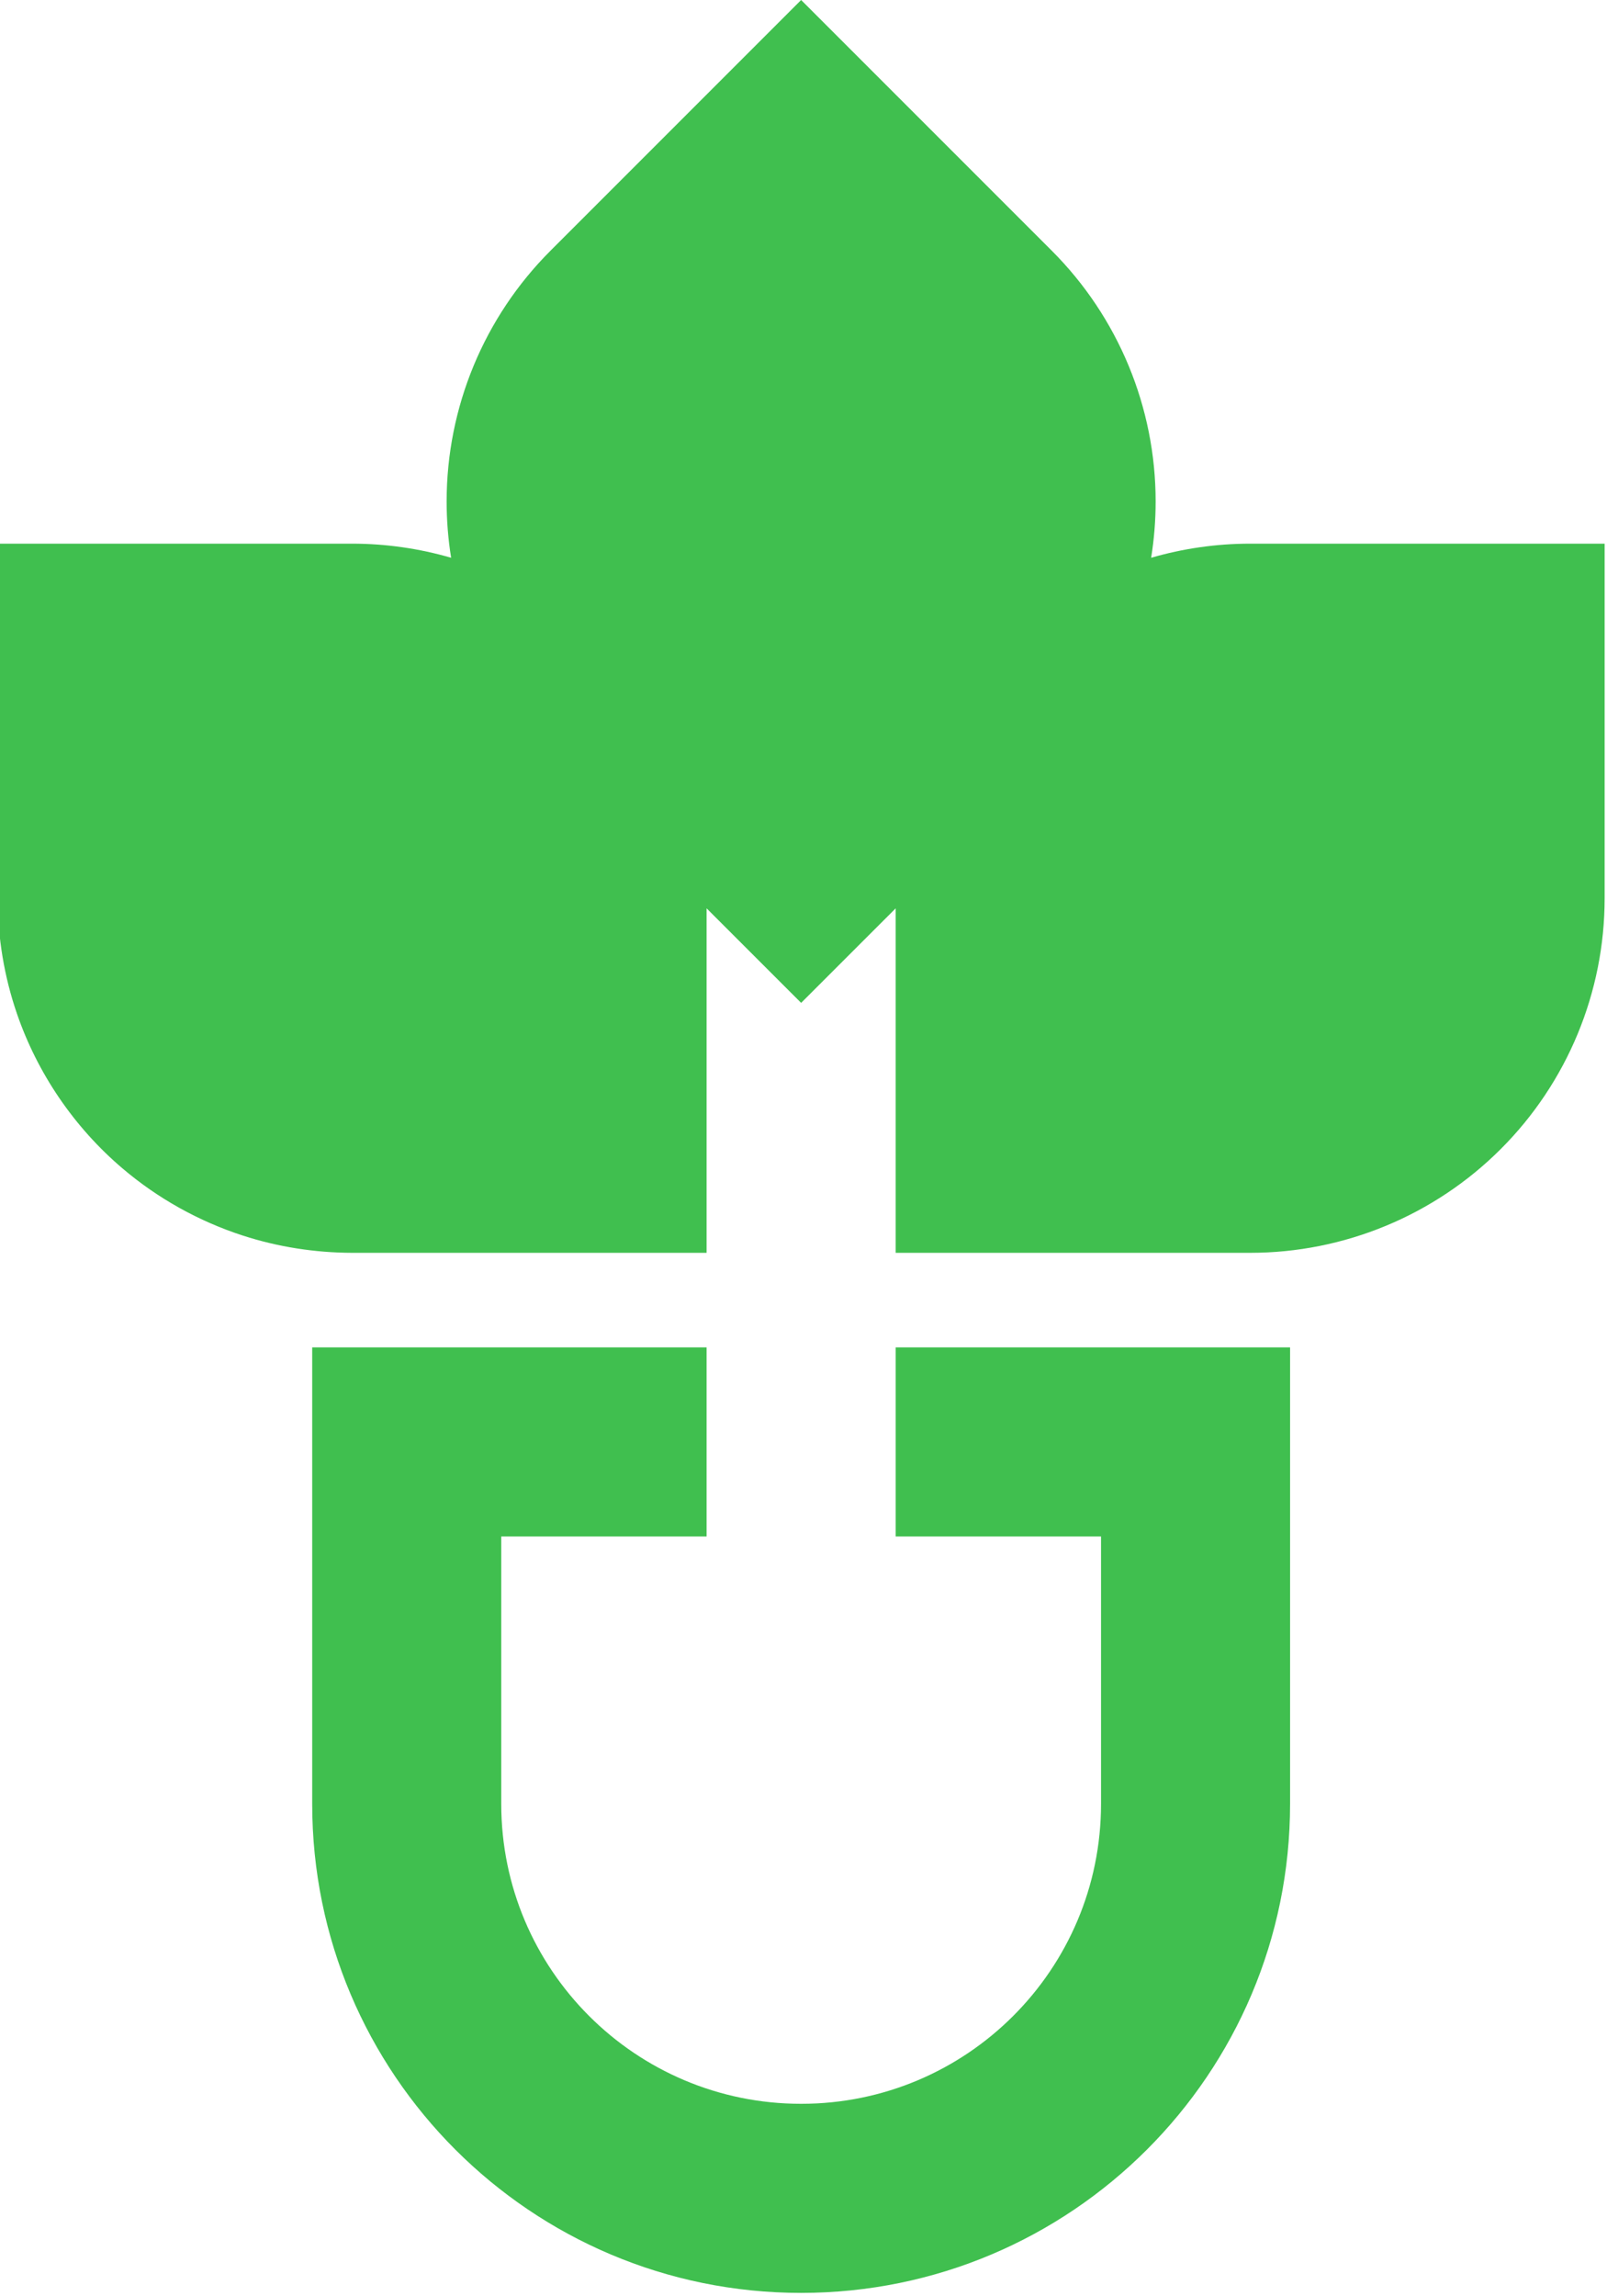
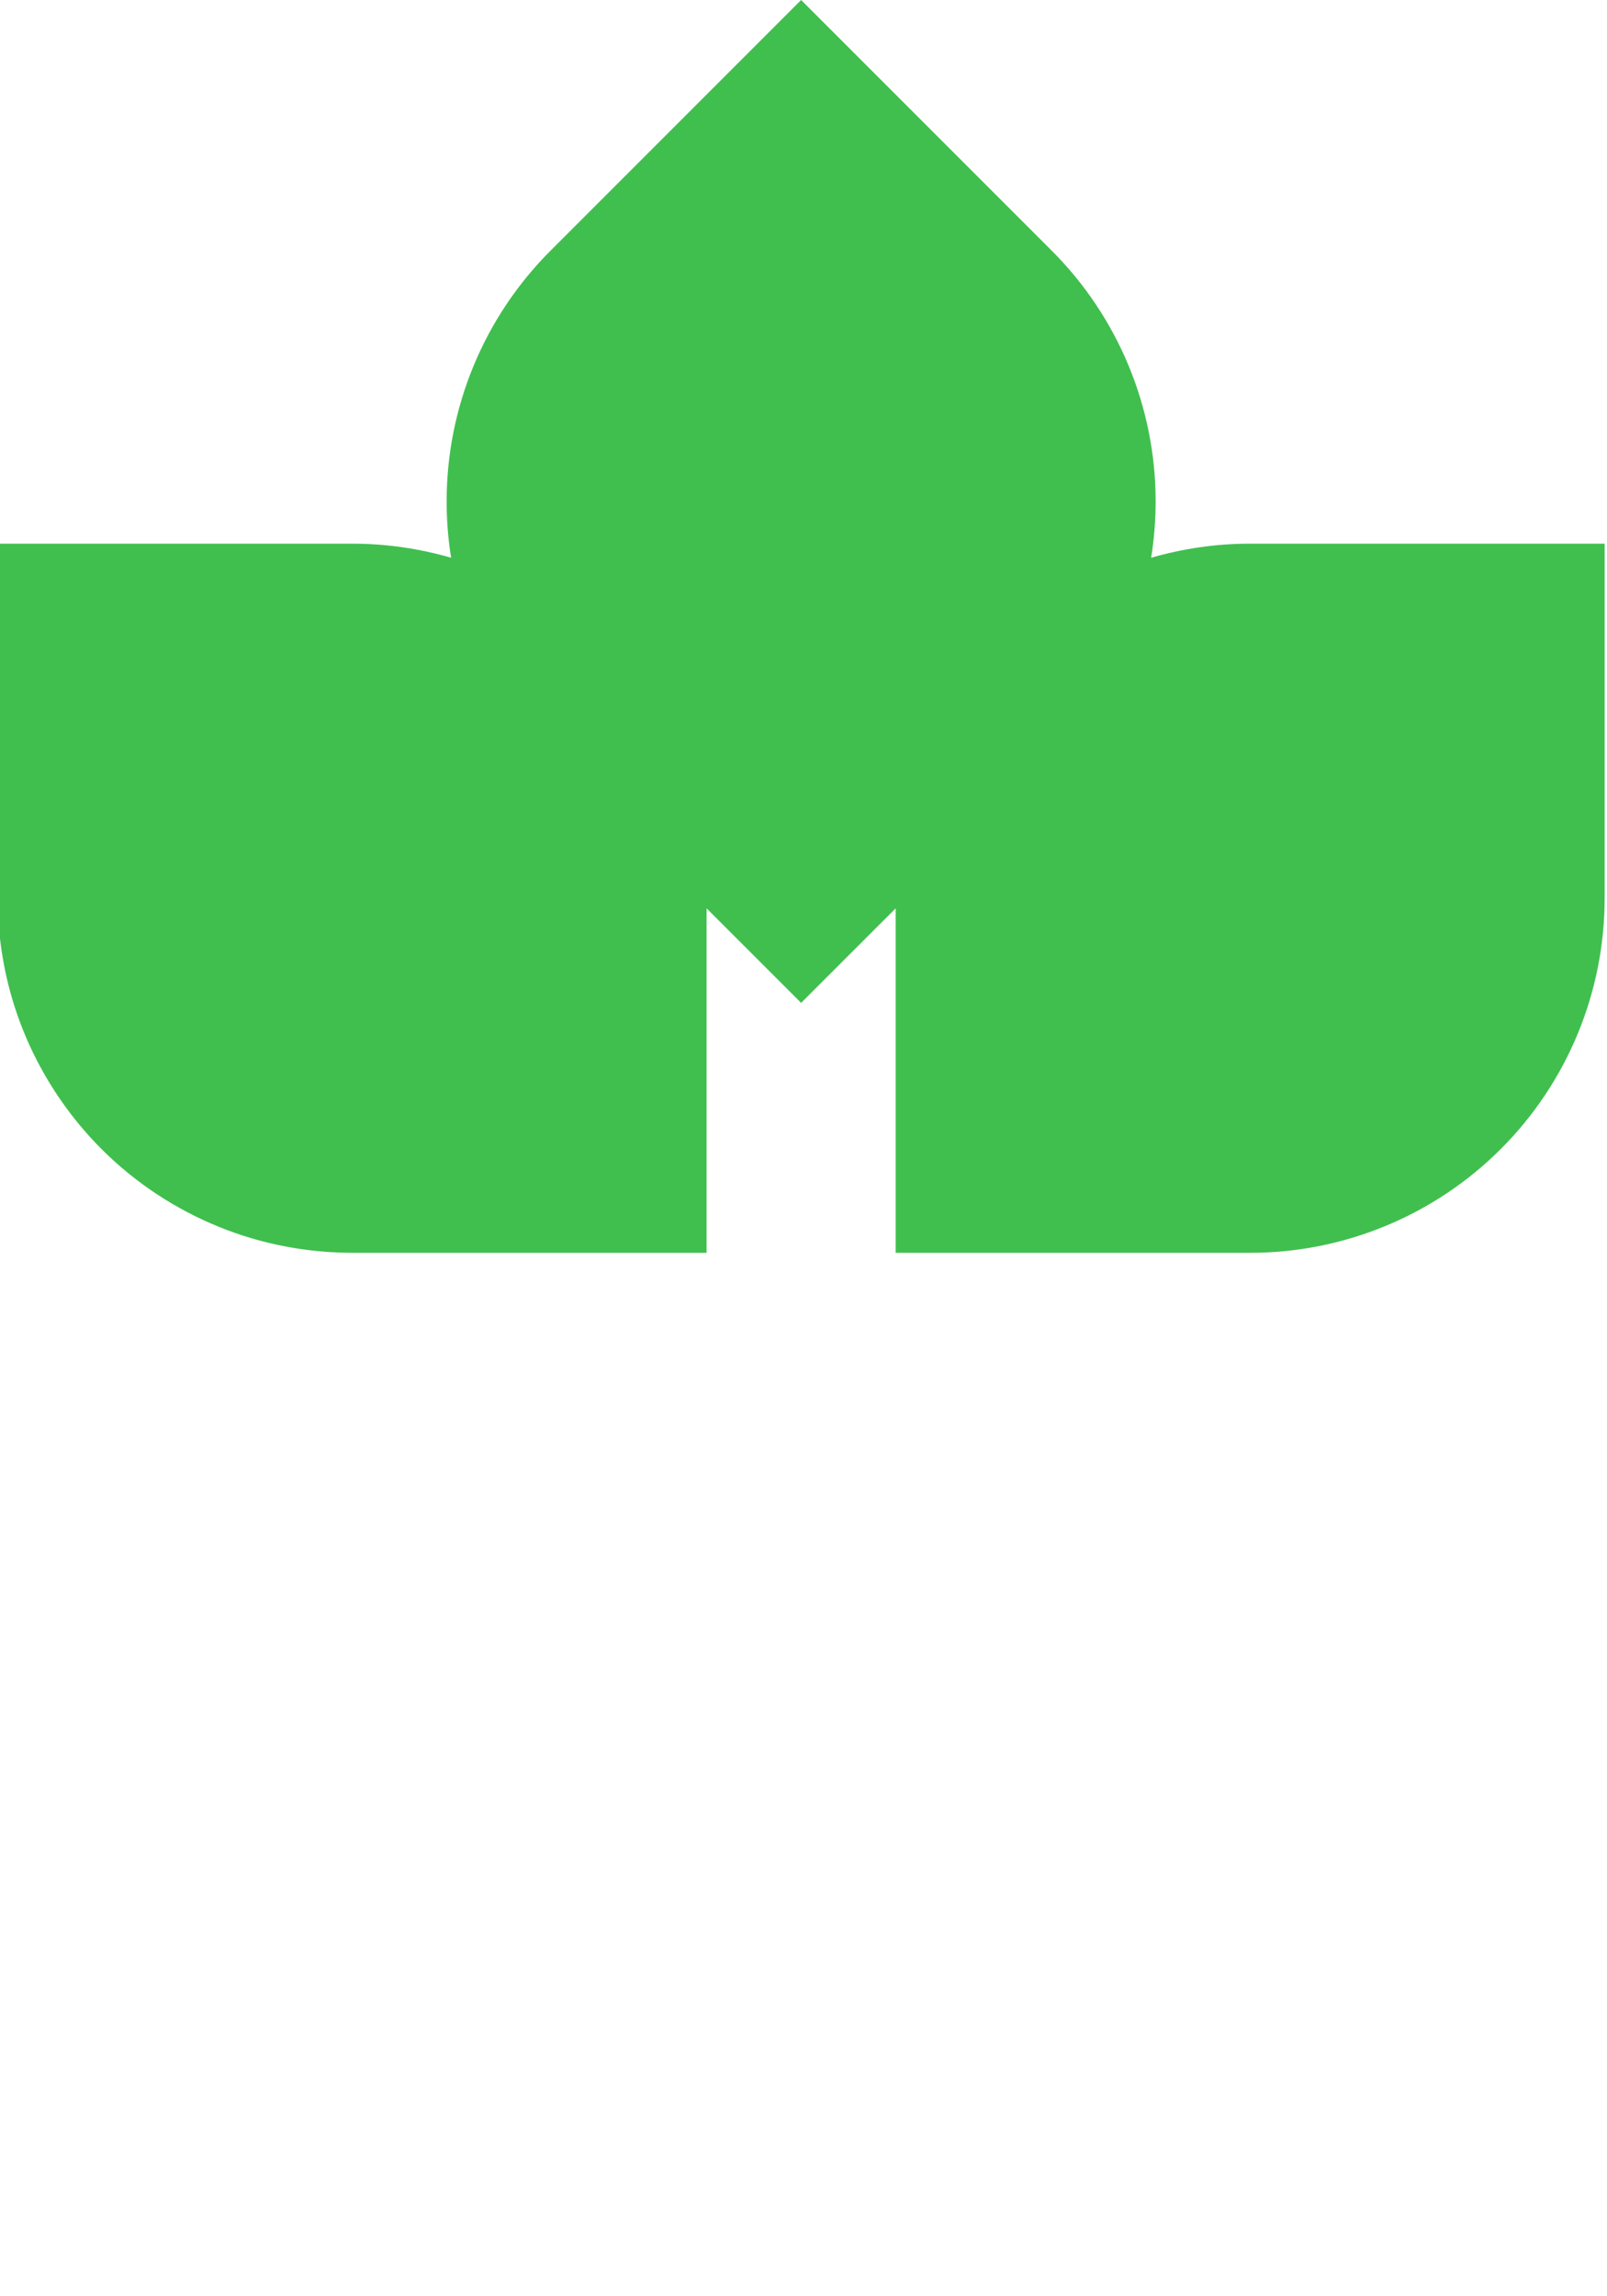
<svg xmlns="http://www.w3.org/2000/svg" width="100%" height="100%" viewBox="0 0 70 100" version="1.1" xml:space="preserve" style="fill-rule:evenodd;clip-rule:evenodd;stroke-linejoin:round;stroke-miterlimit:2;">
-   <path d="M39.015,58.676l17.18,0l0,19.88c0,11.762 -9.535,21.297 -21.296,21.297l-0.004,0c-11.762,0 -21.296,-9.535 -21.296,-21.297l0,-19.88l17.18,0l0,8.236l-8.945,0l0,11.644c0,7.214 5.848,13.062 13.061,13.062l0.004,0c7.213,0 13.061,-5.848 13.061,-13.062l0,-11.644l-8.945,0l0,-8.236Z" style="fill:#40bf4f;" />
  <path d="M19.651,24.29c-0.13,-0.805 -0.196,-1.626 -0.196,-2.453c0,-4.095 1.626,-8.021 4.522,-10.917c5.46,-5.46 10.92,-10.92 10.92,-10.92c0,0 5.46,5.46 10.92,10.92c2.895,2.896 4.522,6.822 4.522,10.917c0,0.827 -0.066,1.648 -0.196,2.453c1.388,-0.403 2.838,-0.614 4.31,-0.614l15.444,0l0,15.444c0,4.095 -1.627,8.022 -4.522,10.917c-2.895,2.895 -6.822,4.522 -10.917,4.522l-15.443,0l0,-15.002l-4.118,4.117l-4.118,-4.117l0,15.002l-15.443,0c-1.615,-0.005 -3.223,-0.254 -4.76,-0.752c-1.918,-0.622 -3.709,-1.621 -5.244,-2.928c-2.098,-1.784 -3.697,-4.127 -4.593,-6.731c-0.557,-1.617 -0.837,-3.319 -0.842,-5.028l0,-15.444l15.443,0c1.472,0 2.923,0.211 4.311,0.614Z" style="fill:#40bf4f;" />
</svg>